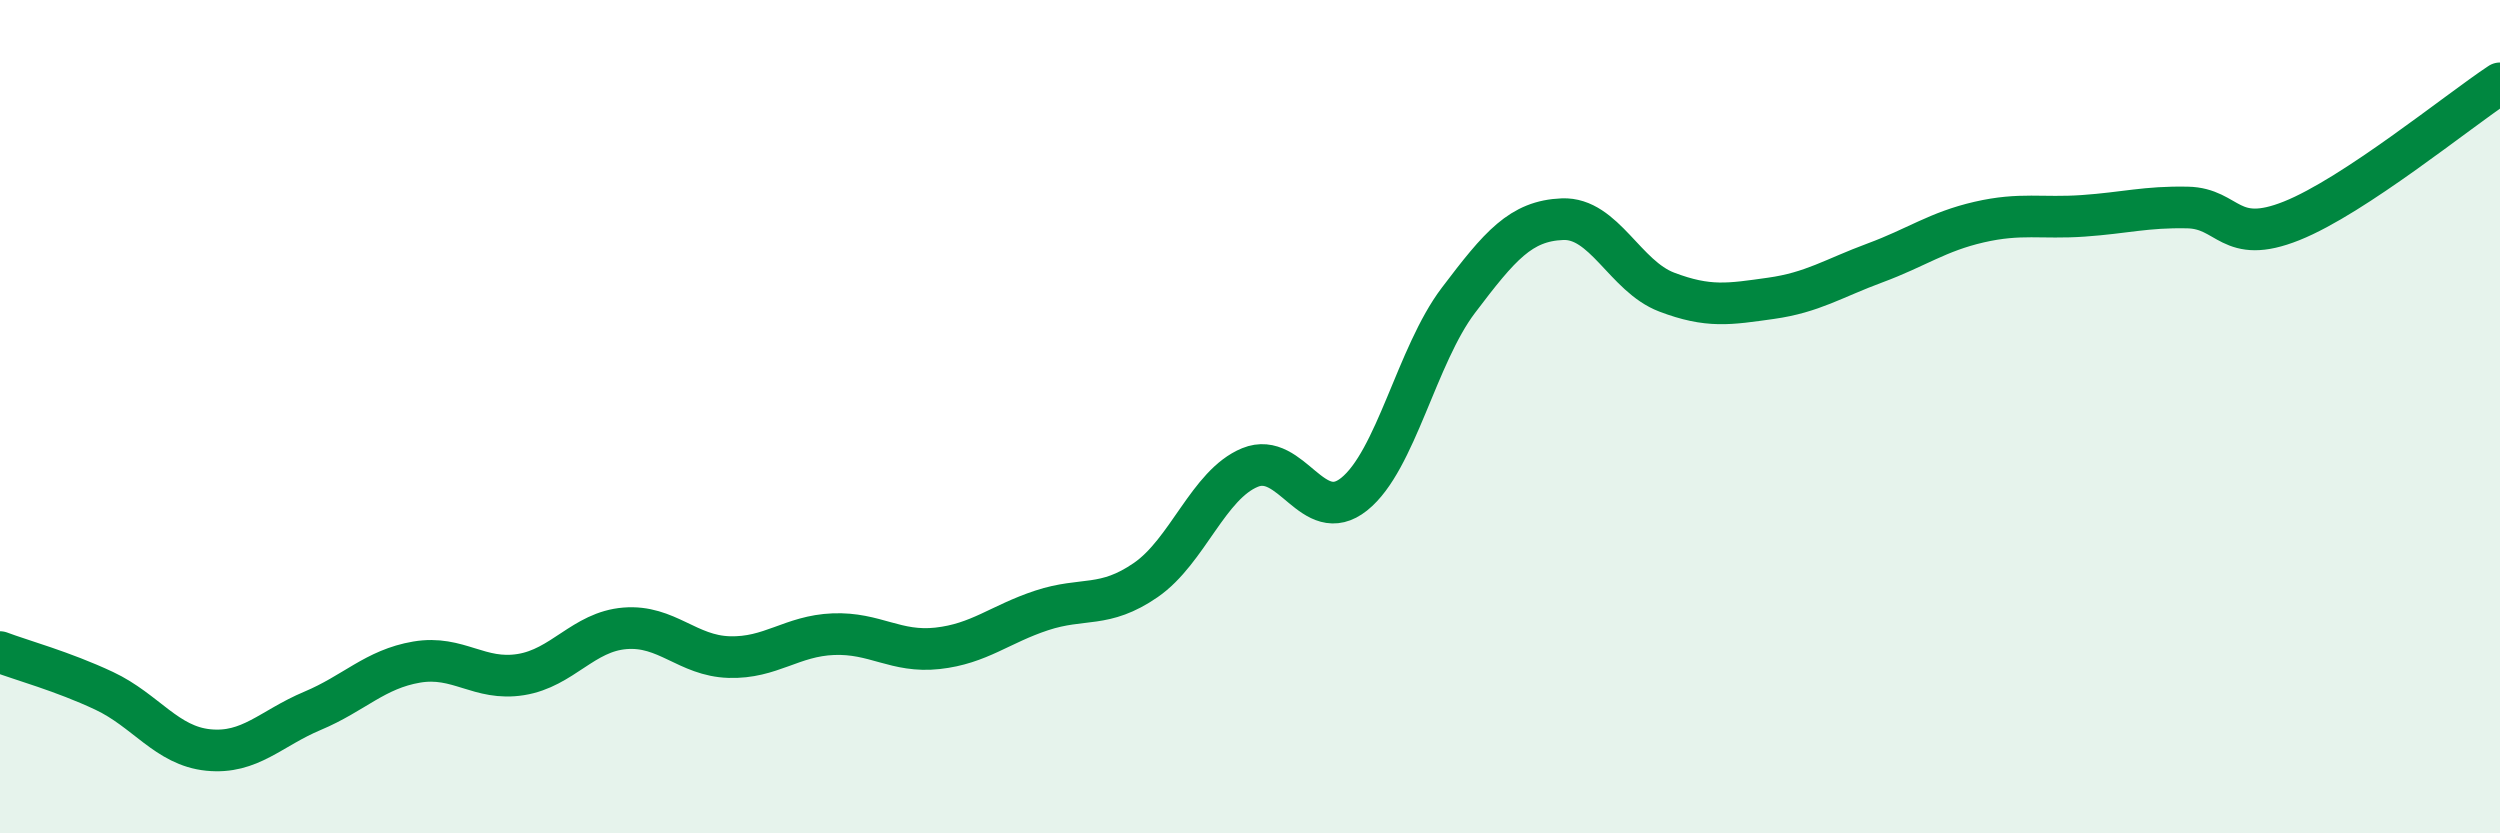
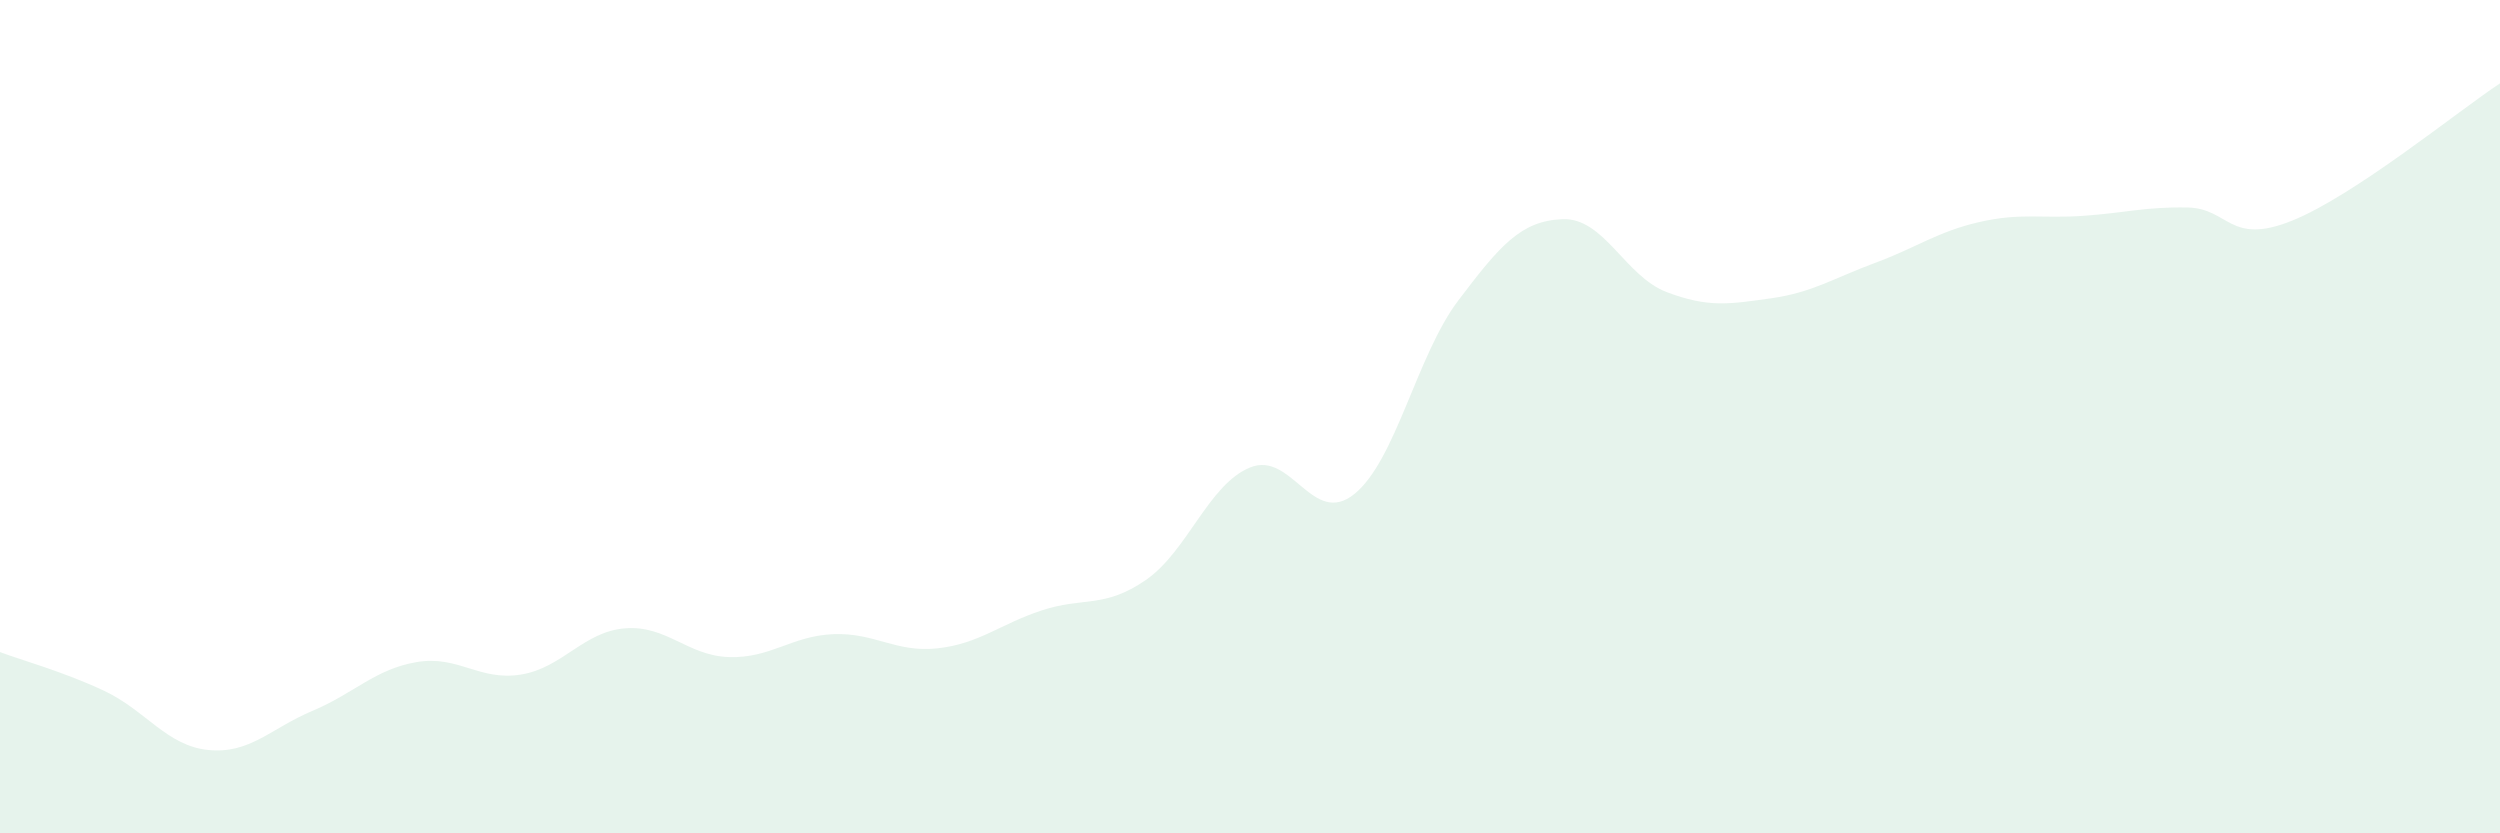
<svg xmlns="http://www.w3.org/2000/svg" width="60" height="20" viewBox="0 0 60 20">
  <path d="M 0,15.65 C 0.5,15.84 1.5,16.11 2.5,16.58 C 3.5,17.05 4,17.9 5,18 C 6,18.1 6.5,17.48 7.5,17.06 C 8.5,16.64 9,16.06 10,15.89 C 11,15.72 11.5,16.35 12.5,16.19 C 13.5,16.03 14,15.16 15,15.08 C 16,15 16.5,15.74 17.5,15.77 C 18.5,15.8 19,15.26 20,15.22 C 21,15.18 21.5,15.67 22.5,15.56 C 23.5,15.45 24,14.98 25,14.65 C 26,14.32 26.5,14.61 27.5,13.92 C 28.5,13.23 29,11.63 30,11.22 C 31,10.81 31.5,12.66 32.5,11.86 C 33.5,11.06 34,8.53 35,7.21 C 36,5.89 36.5,5.3 37.5,5.26 C 38.5,5.22 39,6.63 40,7.01 C 41,7.39 41.5,7.3 42.5,7.16 C 43.5,7.02 44,6.68 45,6.31 C 46,5.94 46.5,5.56 47.5,5.33 C 48.5,5.1 49,5.25 50,5.18 C 51,5.11 51.5,4.96 52.5,4.98 C 53.5,5 53.5,5.9 55,5.3 C 56.5,4.7 59,2.66 60,2L60 20L0 20Z" fill="#008740" opacity="0.1" stroke-linecap="round" stroke-linejoin="round" />
-   <path d="M 0,15.65 C 0.5,15.84 1.5,16.11 2.5,16.58 C 3.5,17.05 4,17.9 5,18 C 6,18.1 6.5,17.48 7.5,17.06 C 8.5,16.64 9,16.06 10,15.89 C 11,15.72 11.5,16.35 12.5,16.19 C 13.5,16.03 14,15.16 15,15.08 C 16,15 16.5,15.74 17.5,15.77 C 18.5,15.8 19,15.26 20,15.22 C 21,15.18 21.5,15.67 22.5,15.56 C 23.5,15.45 24,14.98 25,14.65 C 26,14.32 26.5,14.61 27.5,13.92 C 28.5,13.23 29,11.63 30,11.22 C 31,10.81 31.5,12.66 32.5,11.86 C 33.5,11.06 34,8.53 35,7.21 C 36,5.89 36.5,5.3 37.5,5.26 C 38.5,5.22 39,6.63 40,7.01 C 41,7.39 41.5,7.3 42.5,7.16 C 43.5,7.02 44,6.68 45,6.31 C 46,5.94 46.5,5.56 47.5,5.33 C 48.5,5.1 49,5.25 50,5.18 C 51,5.11 51.5,4.96 52.5,4.98 C 53.5,5 53.5,5.9 55,5.3 C 56.5,4.7 59,2.66 60,2" stroke="#008740" stroke-width="1" fill="none" stroke-linecap="round" stroke-linejoin="round" />
</svg>